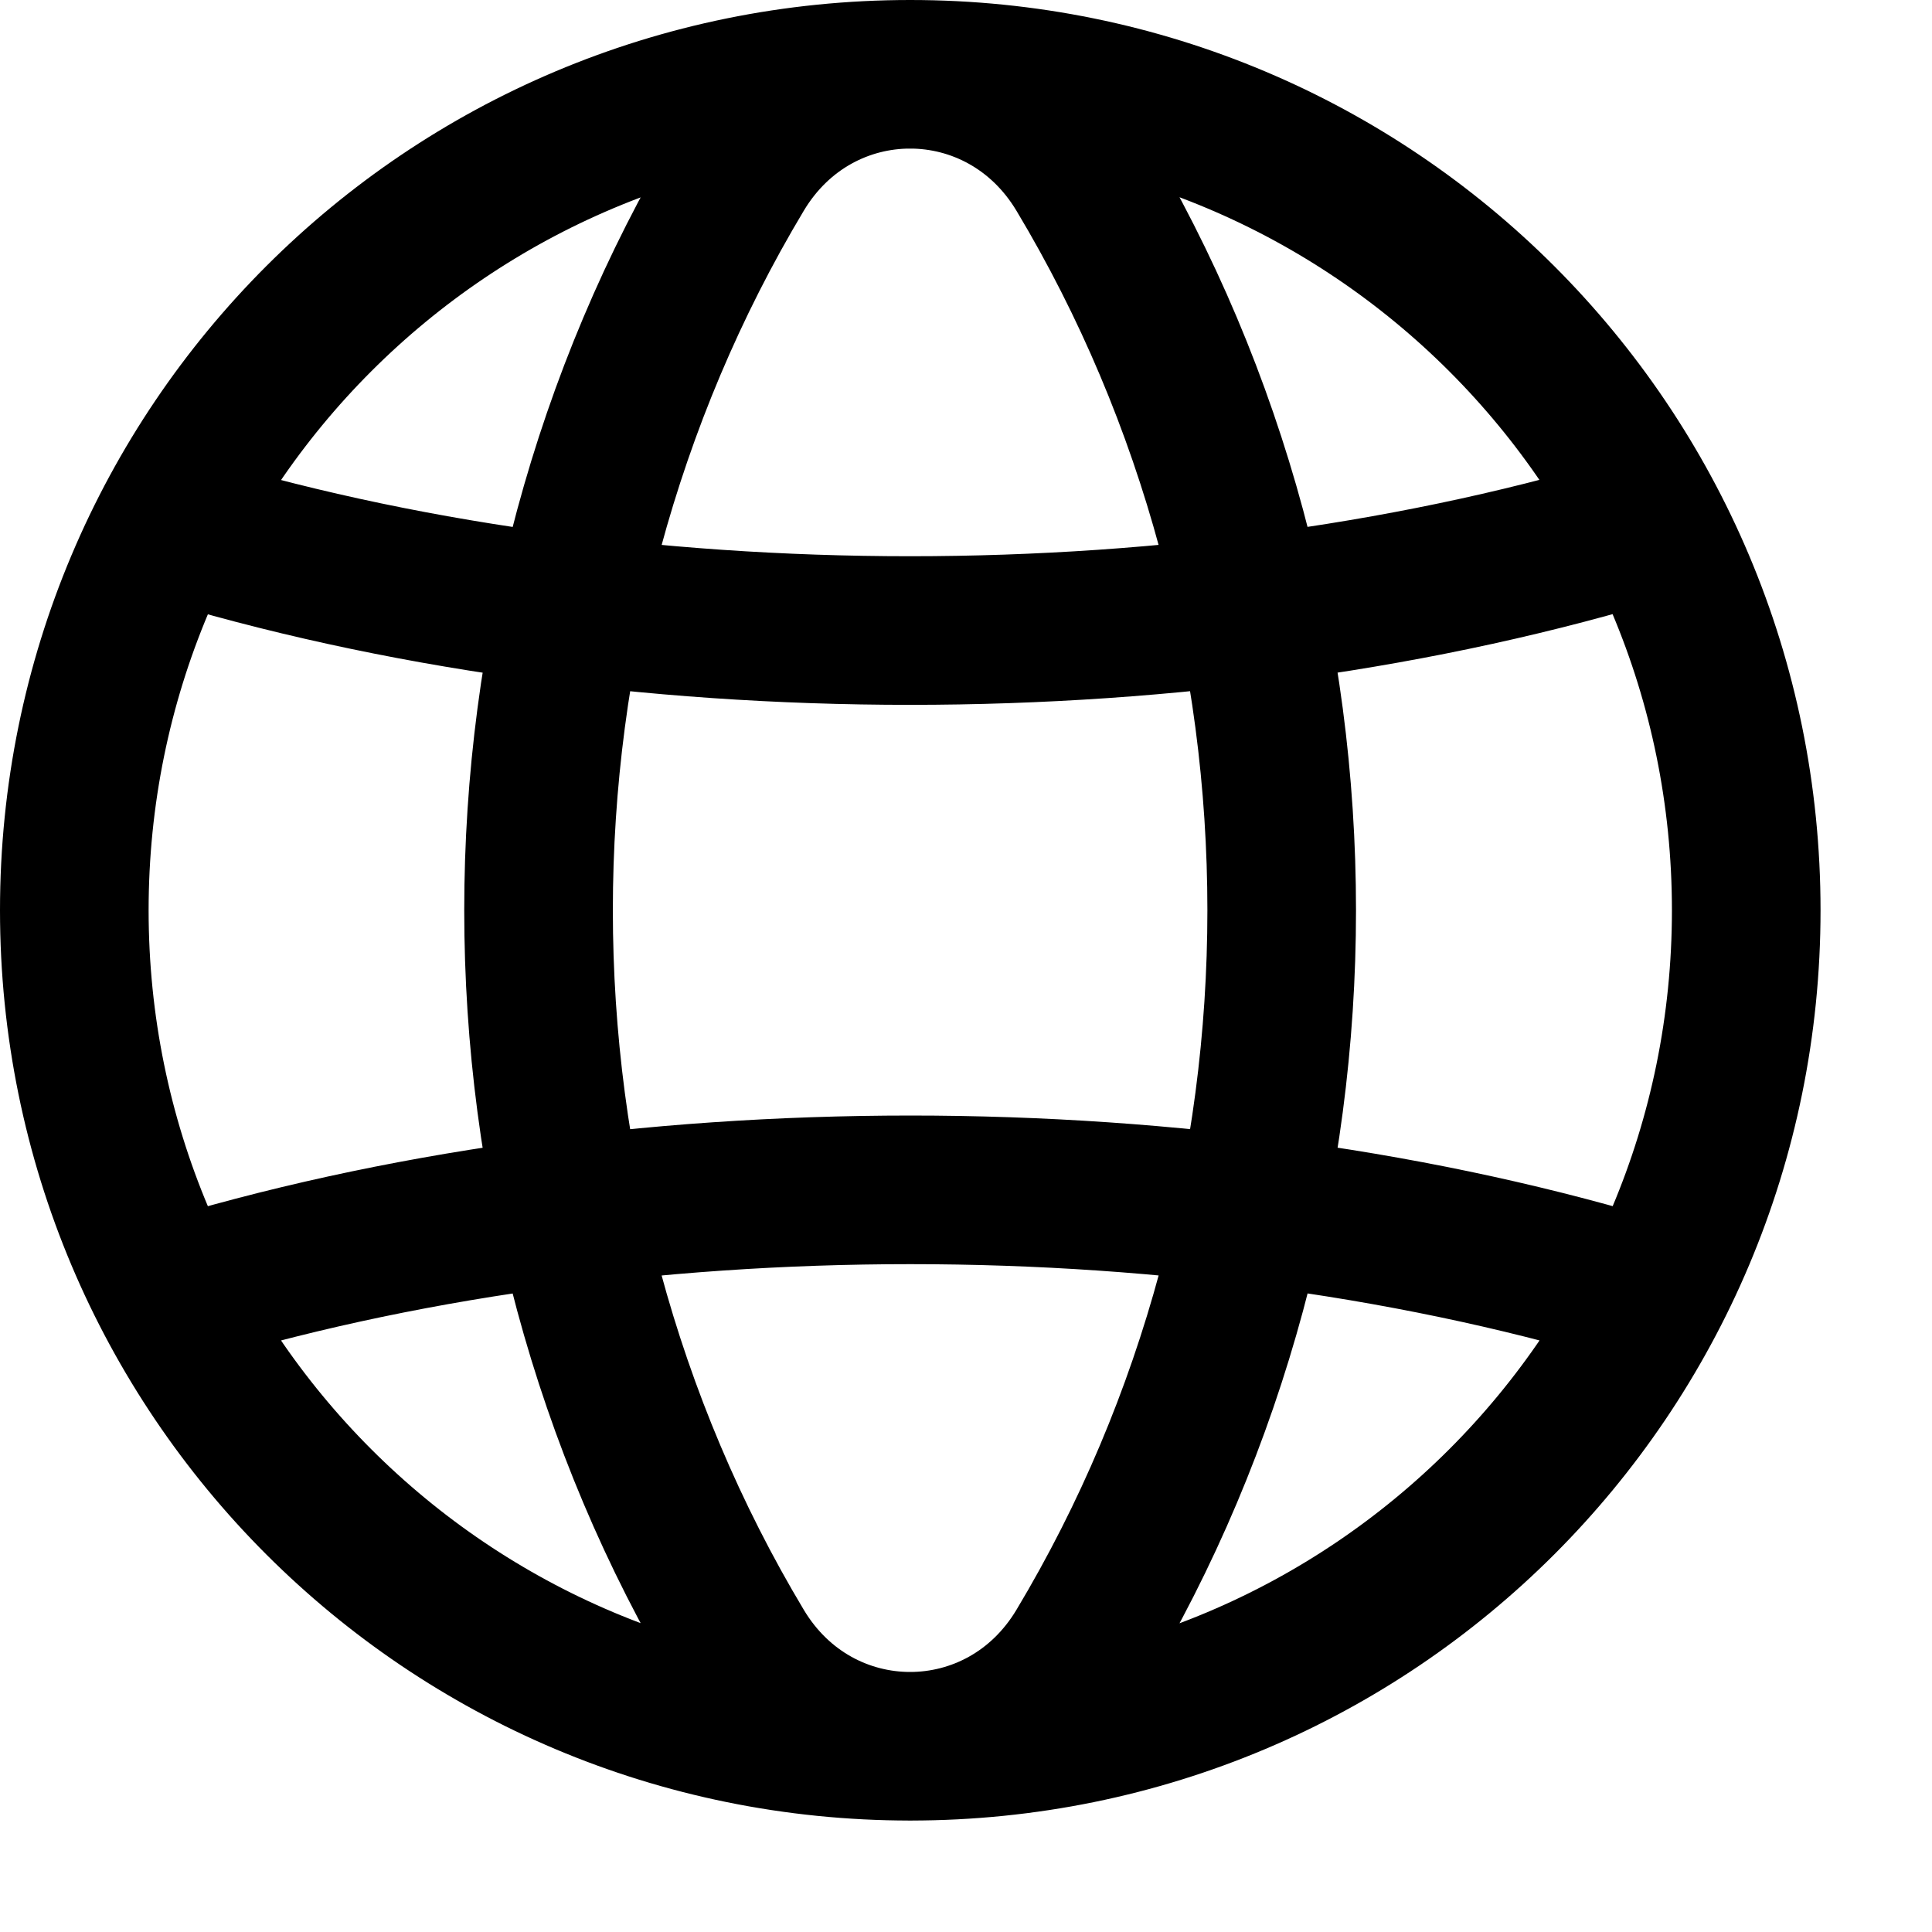
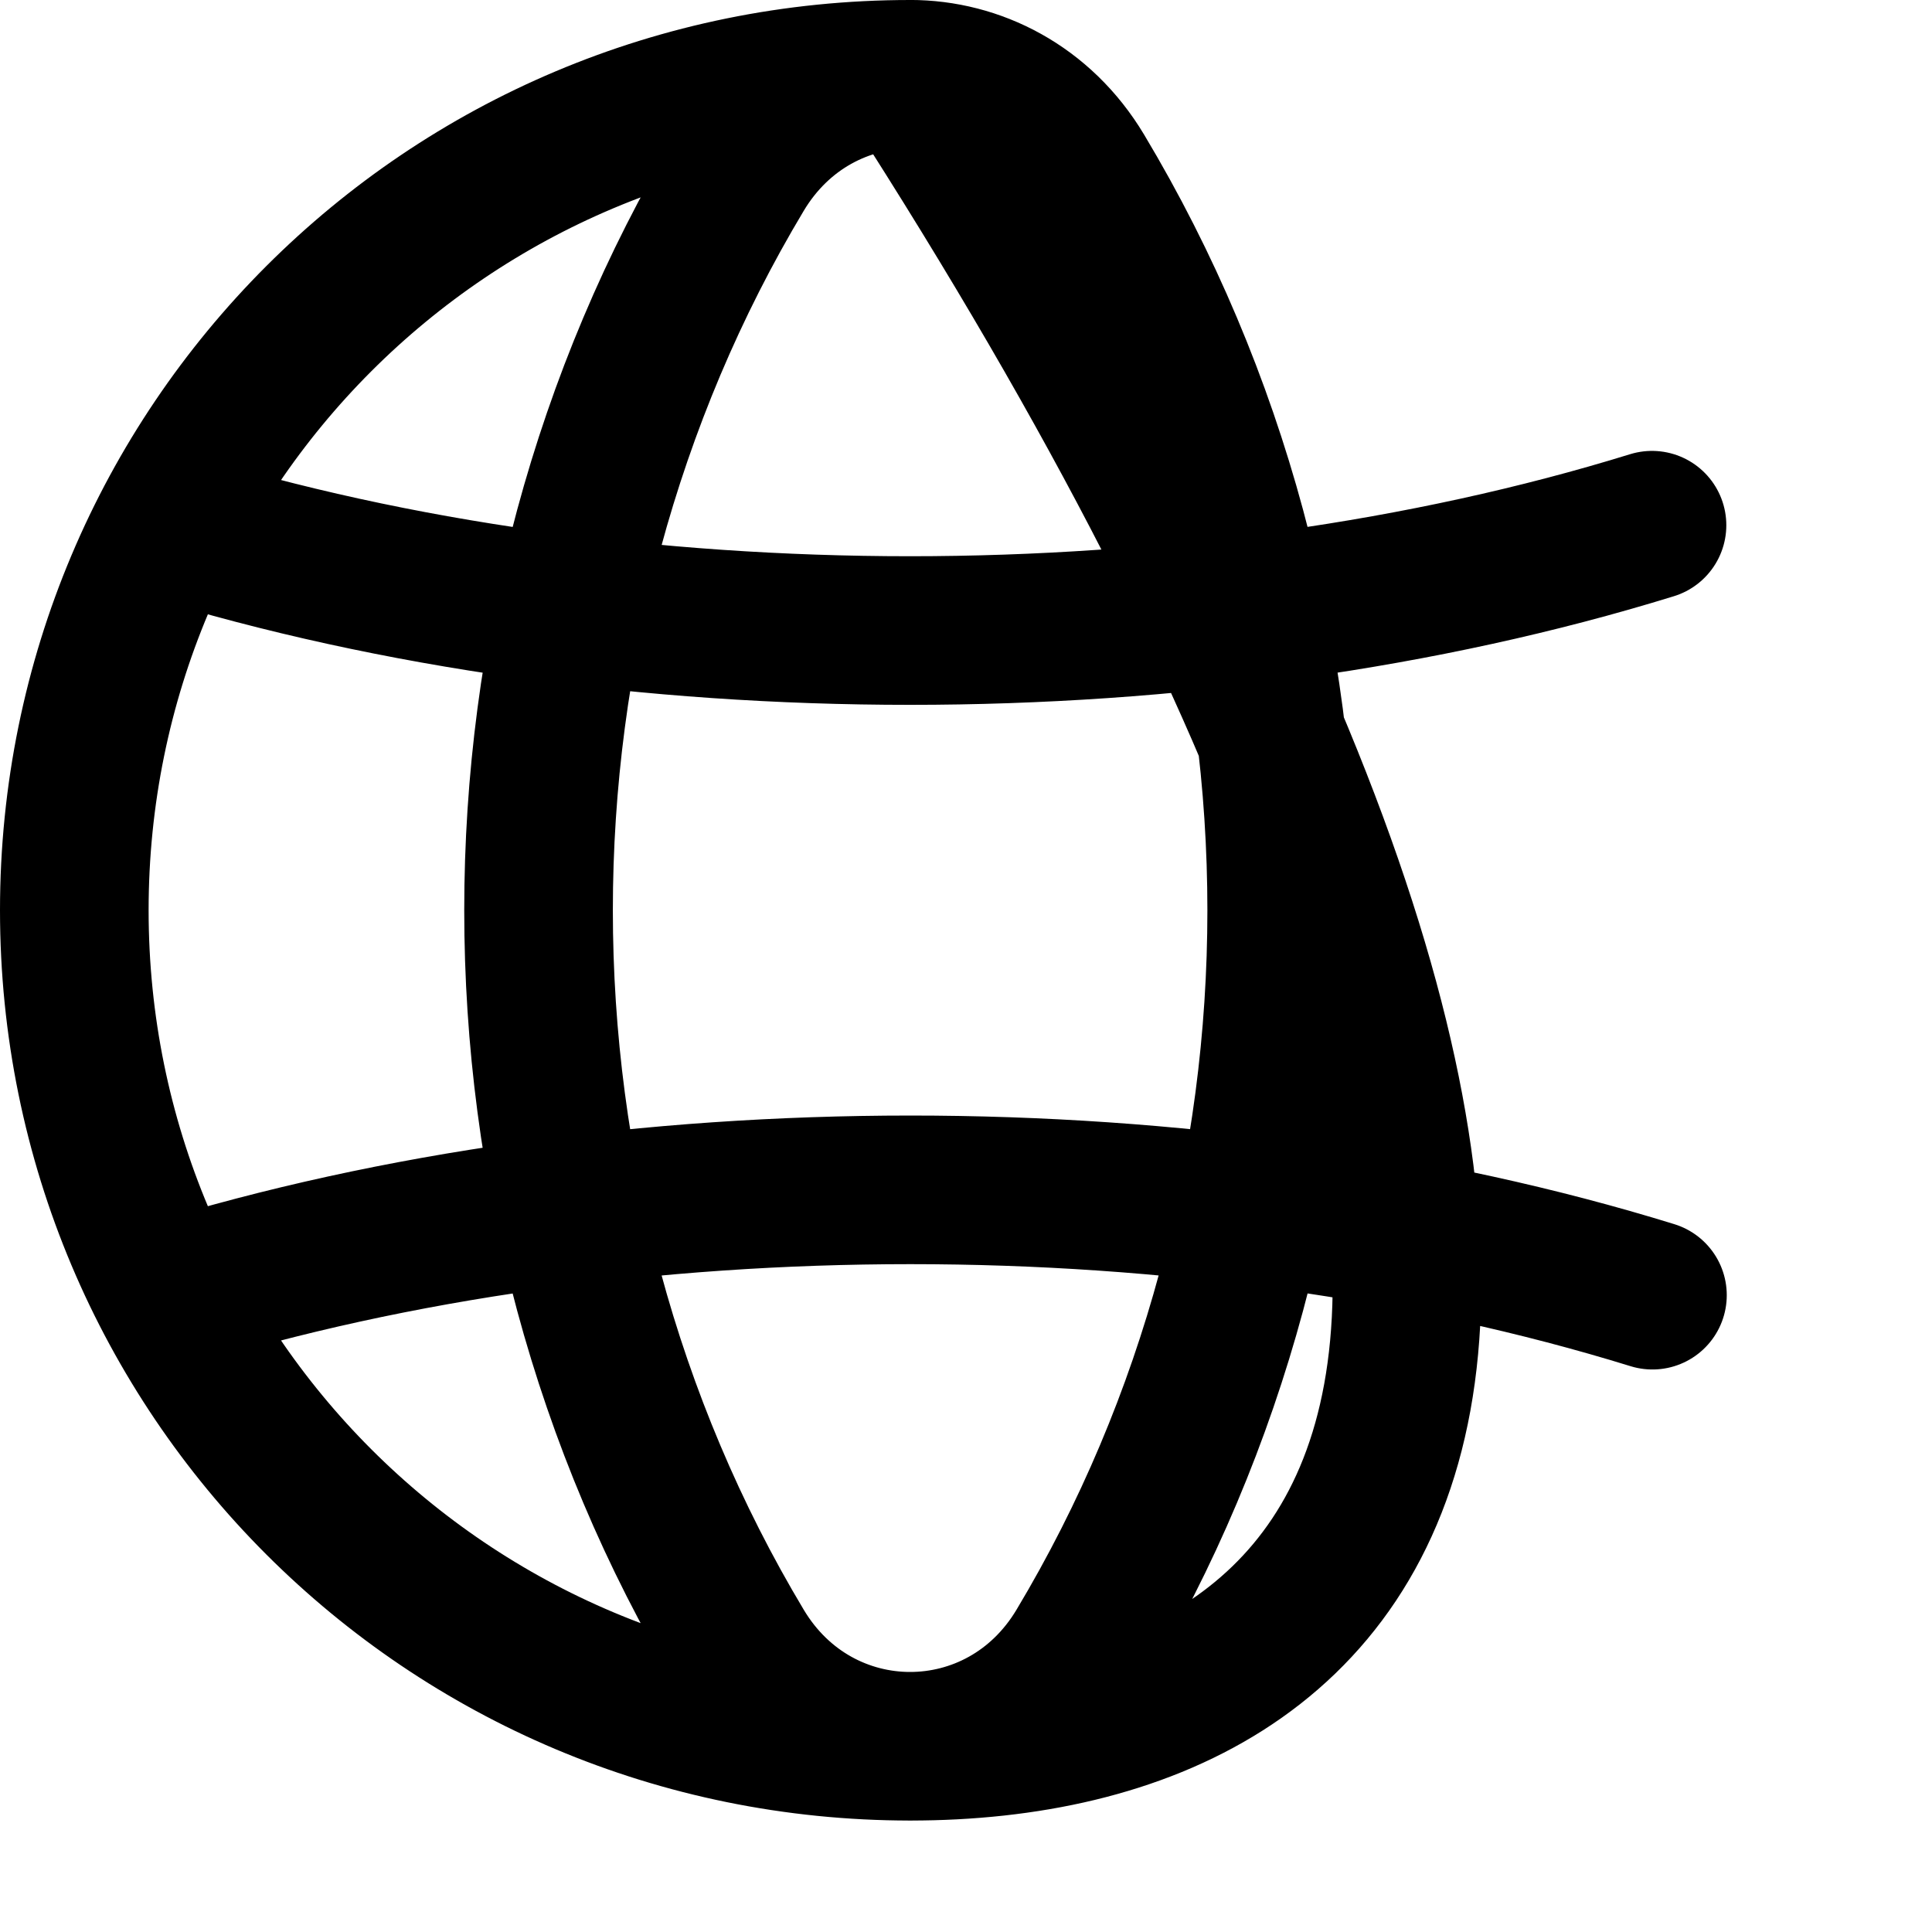
<svg xmlns="http://www.w3.org/2000/svg" width="13" height="13" viewBox="0 0 13 13" fill="none">
-   <path d="M1.129 3.534C4.187 4.479 8.059 4.479 11.116 3.534M11.119 8.715C8.062 7.77 4.189 7.77 1.132 8.715M6.125 0.5C9.239 0.5 11.75 3.011 11.75 6.125C11.75 9.239 9.239 11.75 6.125 11.75C3.011 11.75 0.5 9.239 0.5 6.125C0.5 3.011 3.011 0.5 6.125 0.5ZM4.979 1.162C3.172 4.178 3.172 8.072 4.979 11.088C5.507 11.971 6.741 11.971 7.269 11.088C9.076 8.072 9.076 4.178 7.269 1.162C6.74 0.279 5.507 0.279 4.979 1.162Z" stroke="black" stroke-linecap="round" stroke-linejoin="round" />
+   <path d="M1.129 3.534C4.187 4.479 8.059 4.479 11.116 3.534M11.119 8.715C8.062 7.77 4.189 7.77 1.132 8.715M6.125 0.5C11.75 9.239 9.239 11.75 6.125 11.75C3.011 11.75 0.5 9.239 0.5 6.125C0.5 3.011 3.011 0.5 6.125 0.5ZM4.979 1.162C3.172 4.178 3.172 8.072 4.979 11.088C5.507 11.971 6.741 11.971 7.269 11.088C9.076 8.072 9.076 4.178 7.269 1.162C6.74 0.279 5.507 0.279 4.979 1.162Z" stroke="black" stroke-linecap="round" stroke-linejoin="round" />
</svg>